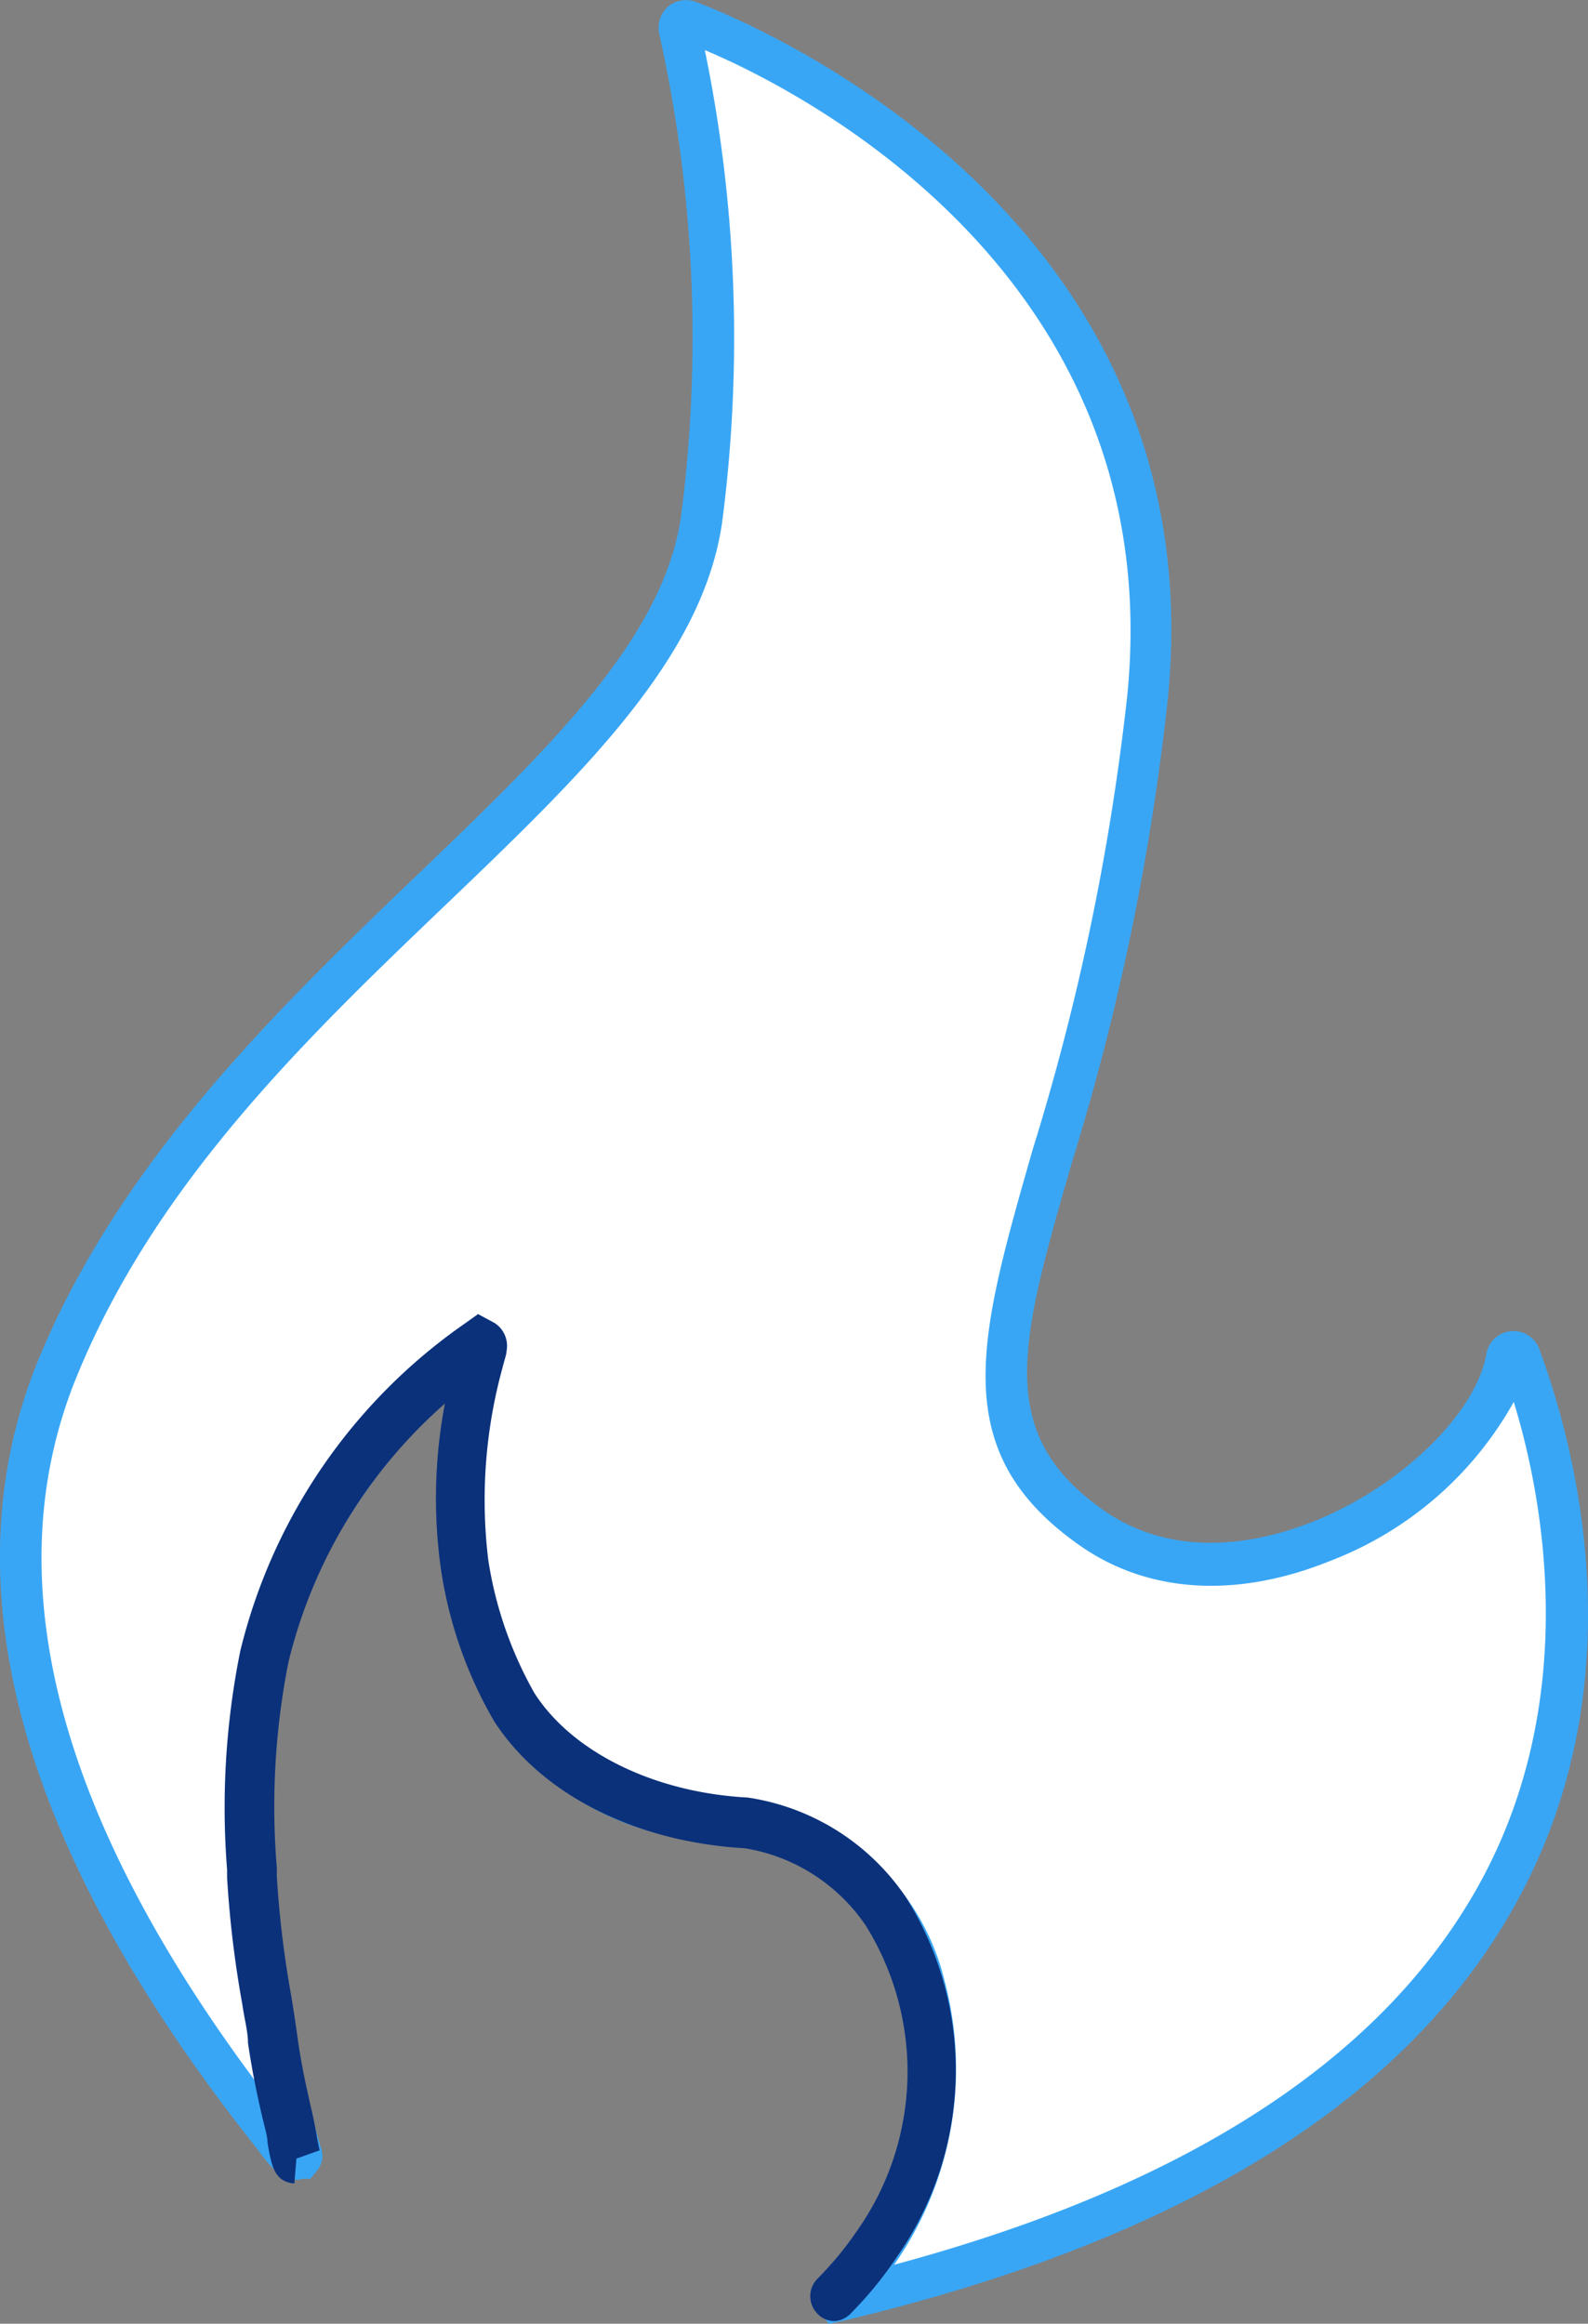
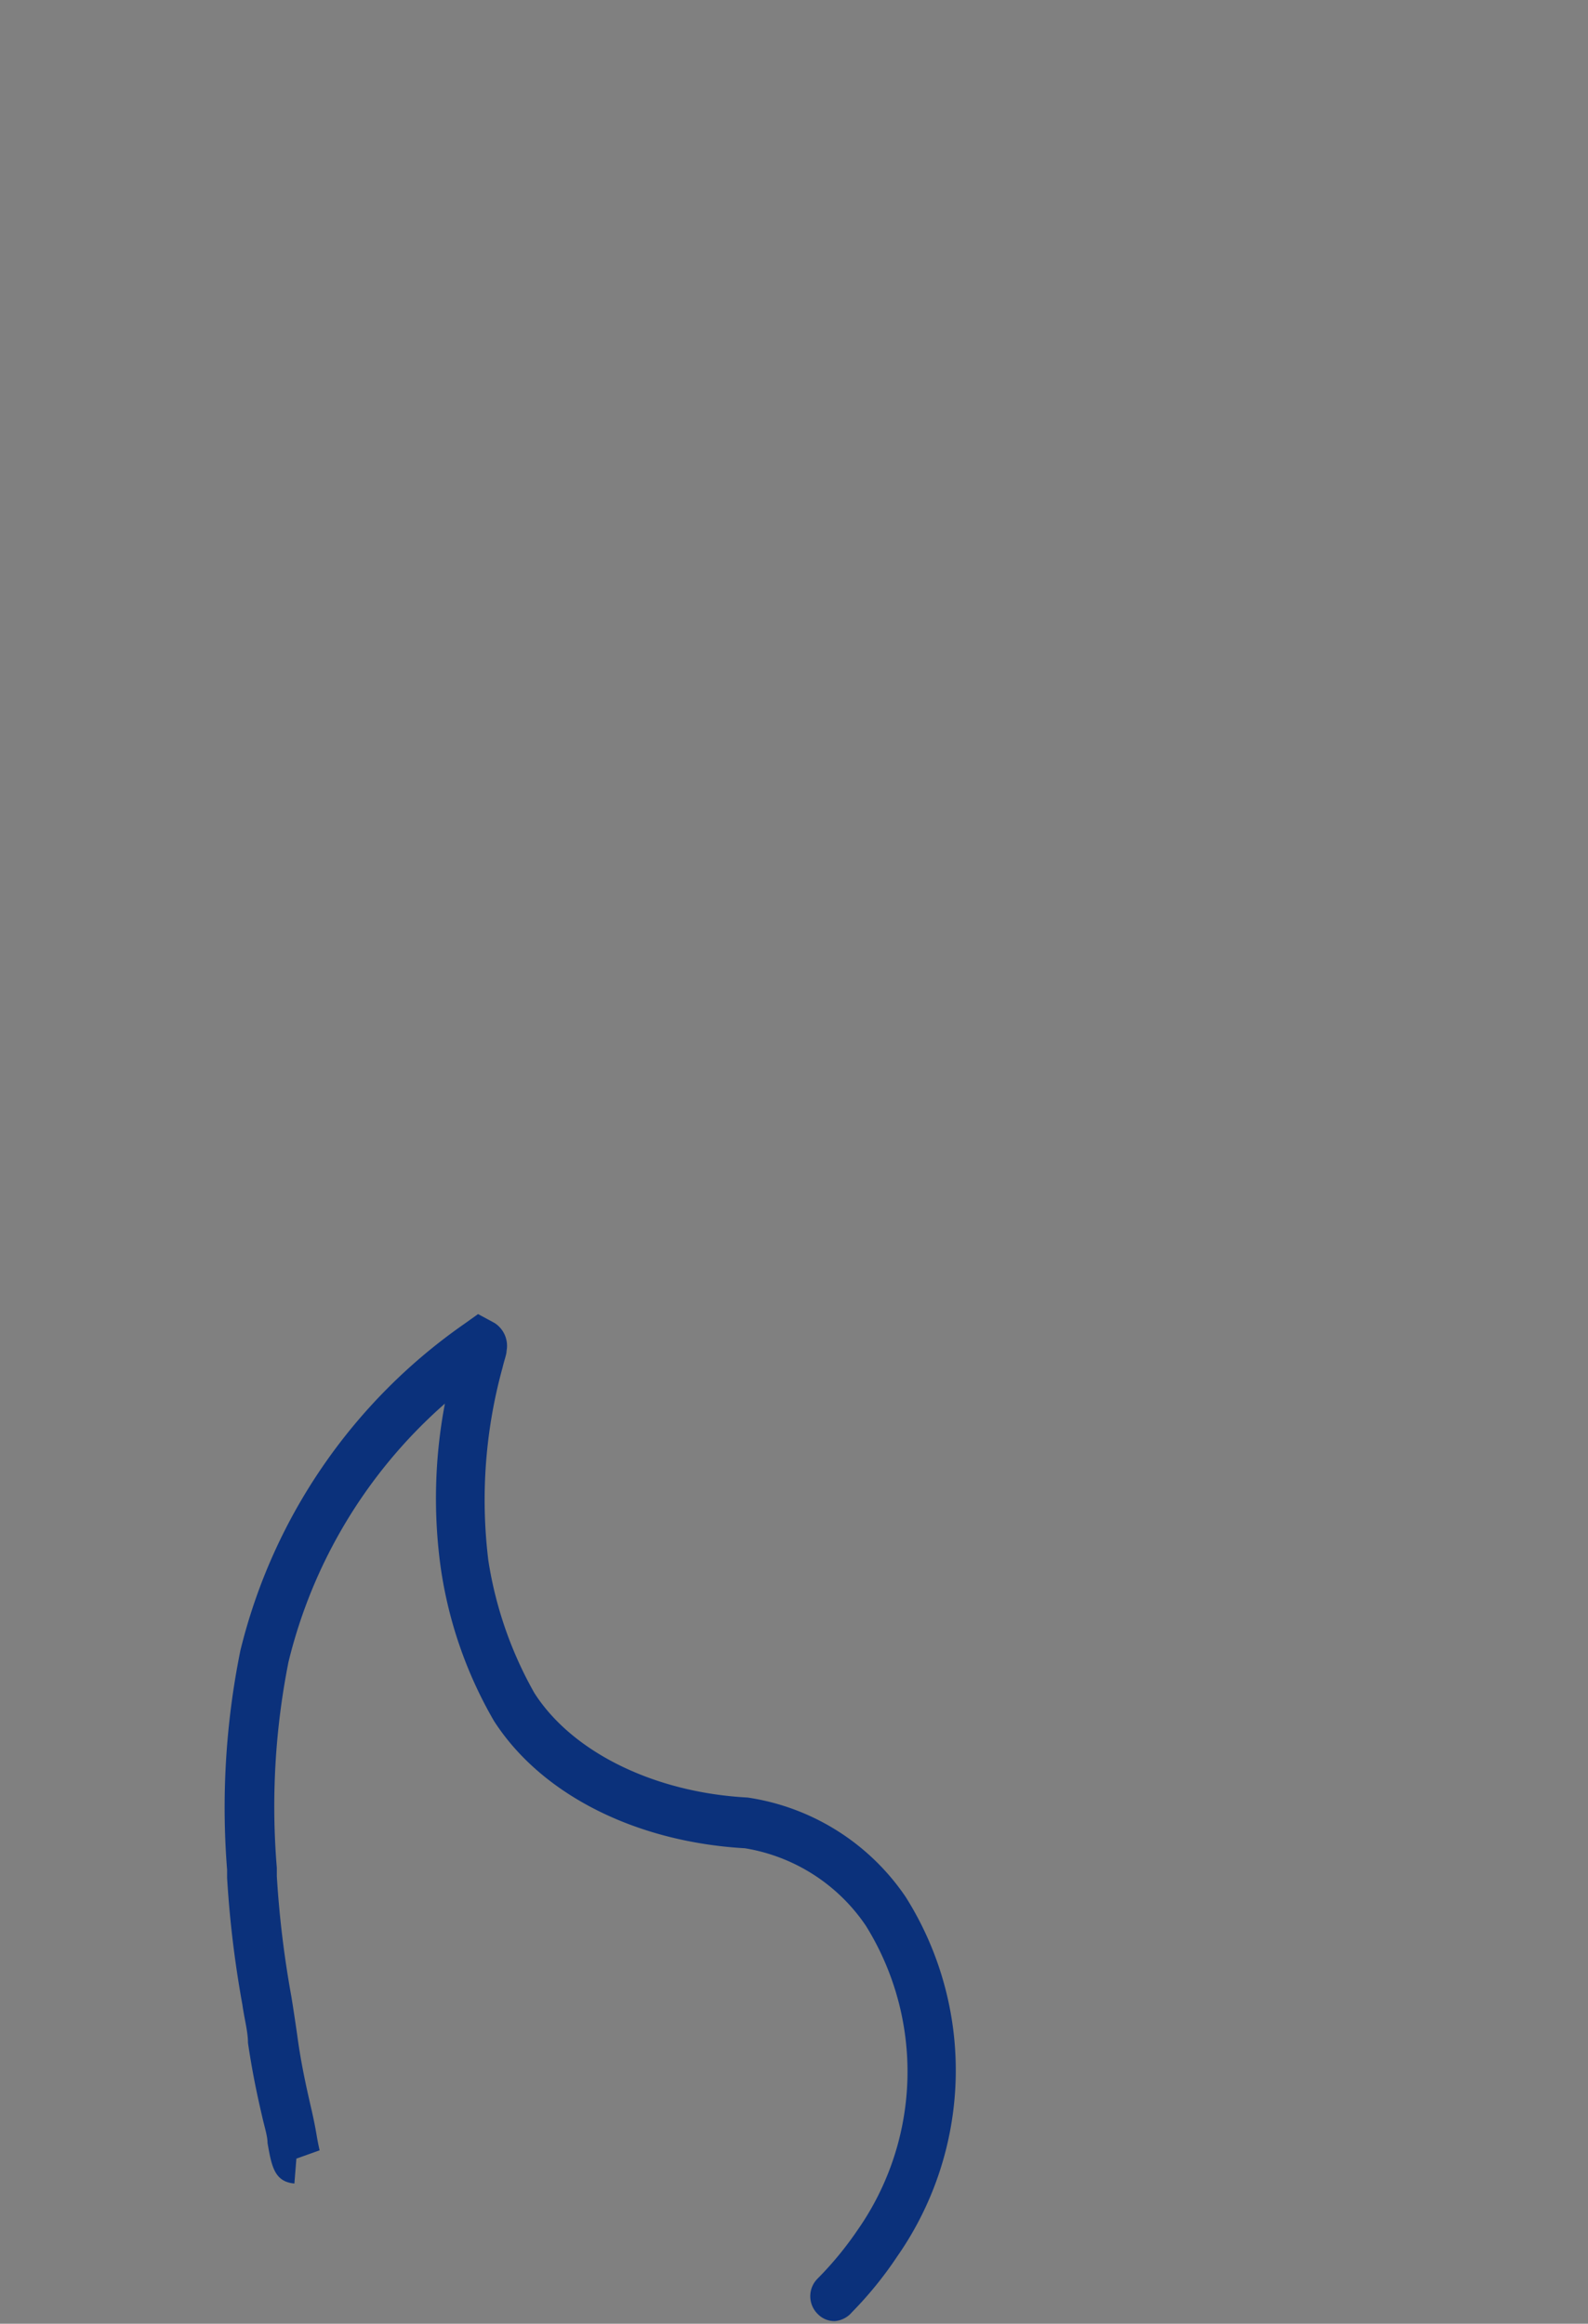
<svg xmlns="http://www.w3.org/2000/svg" viewBox="0 0 47.9 70.08">
  <rect x="0" y="0" width="47.9" height="70.08" fill="#808080" stroke="none" />
  <defs>
    <style>.cls-future-of-gas-1{fill:#fff}.cls-future-of-gas-2{fill:#39a6f5}.cls-future-of-gas-3{fill:#0b317b}</style>
  </defs>
  <g id="Layer_2" data-name="Layer 2">
    <g id="Layer_1-2" data-name="Layer 1">
-       <path class="cls-future-of-gas-1" d="M45.86 40.92a.22.22 0 0 0-.42 0c-.66 3.67-7.87 8.41-12.55 5.1-5.92-4.19.19-9.81 1.73-25C36 7.32 23.22 1.6 20.79.64a.22.22 0 0 0-.3.26 42.87 42.87 0 0 1 .67 14.78C20 23.57 6.55 29.53 1.74 41.26c-3.85 9.39 3.38 19.27 6.47 23.18.13.17.57.75.72.68s.16.06.1-.15a39.45 39.45 0 0 1-1.49-12.25c.32-6.79 5.59-11.25 6.8-12.19a.07.07 0 0 1 .1.08c-.9 2.21-2 13.63 7.07 14.27 8.58.6 7.67 11.41 4 14 0 0-.47.58-.23.53C51.36 63.26 48 46.68 45.86 40.92z" />
-       <path class="cls-future-of-gas-2" d="M25 70.08l-.3-.39c-.27-.42 0-.86.34-1.24l.13-.13c1.74-1.2 3-5 2.13-8.26a5.93 5.93 0 0 0-5.8-4.56 7.89 7.89 0 0 1-6.53-3.74c-1.85-3-1.89-7.08-1.51-9.6-1.91 1.84-5 5.57-5.25 10.59a39 39 0 0 0 1.46 12 .69.69 0 0 1-.09.69l-.22.27h-.24c-.55.16-1-.4-1.32-.85C.59 55.81-1.62 47.8 1.16 41c2.48-6 7.21-10.57 11.38-14.57 4-3.84 7.46-7.15 8-10.84A42.09 42.09 0 0 0 19.88 1a.86.86 0 0 1 .27-.8.86.86 0 0 1 .85-.14c2.62 1 15.66 6.91 14.22 21.07A74.26 74.26 0 0 1 32.35 35c-1.58 5.46-2.37 8.2.9 10.52 2.31 1.64 5 .92 6.43.34 2.61-1.06 4.82-3.23 5.15-5a.83.83 0 0 1 1.61-.15c1 2.72 3 9.78-.61 16.5C42.59 63.27 35.71 67.56 25.39 70zM14.34 39.74l.46.29a.7.7 0 0 1 .22.82c-.59 1.44-1.18 6.8 1 10.25a6.74 6.74 0 0 0 5.56 3.16 7.16 7.16 0 0 1 6.91 5.47 10.3 10.3 0 0 1-1.52 8.57c8.9-2.39 14.89-6.3 17.76-11.68s1.88-11.26.93-14.34a10.73 10.73 0 0 1-5.5 4.78c-2.85 1.16-5.55 1-7.63-.48-4-2.83-3-6.24-1.39-11.88A73 73 0 0 0 34 21C35.24 8.72 24.79 3 21.26 1.51a43 43 0 0 1 .52 14.26c-.6 4.1-4.2 7.56-8.38 11.56S4.7 35.68 2.32 41.5C-.17 47.56 1.7 54.79 7.88 63a39.53 39.53 0 0 1-1-10.31C7.26 45.58 12.84 40.9 14 40zM9 65.71zm.24 0zm36.03-24.57zM14.73 41zm5.83-39.8z" />
      <path class="cls-future-of-gas-3" d="M25.18 70a.7.7 0 0 1-.52-.22.75.75 0 0 1 0-1.06 10.25 10.25 0 0 0 1.21-1.47 8.33 8.33 0 0 0 .25-9.17 5.47 5.47 0 0 0-3.65-2.34c-3.31-.19-6.15-1.63-7.57-3.84a12.85 12.85 0 0 1-1.61-4.65 15.27 15.27 0 0 1 .13-4.92 15.11 15.11 0 0 0-4.72 7.8 22.37 22.37 0 0 0-.35 6.2v.25a30.61 30.61 0 0 0 .44 3.64c.07.43.13.84.18 1.19.11.82.27 1.53.4 2.1.08.34.14.64.18.88s.08.41.09.46l-.7.25-.06.75c-.61-.05-.69-.54-.81-1.22 0-.21-.09-.48-.16-.79-.14-.6-.3-1.34-.43-2.23 0-.34-.11-.73-.17-1.16a32.13 32.13 0 0 1-.46-3.82v-.24a23.84 23.84 0 0 1 .4-6.61A16.88 16.88 0 0 1 14 39.93l.42-.3.5.27a.82.82 0 0 1 .36.84c0 .11-.07.28-.12.5a15 15 0 0 0-.43 5.82 11.76 11.76 0 0 0 1.39 4c1.14 1.78 3.61 3 6.43 3.15a7 7 0 0 1 4.77 3 9.8 9.8 0 0 1-.25 10.83 11.39 11.39 0 0 1-1.37 1.69.76.76 0 0 1-.52.27z" />
    </g>
  </g>
</svg>